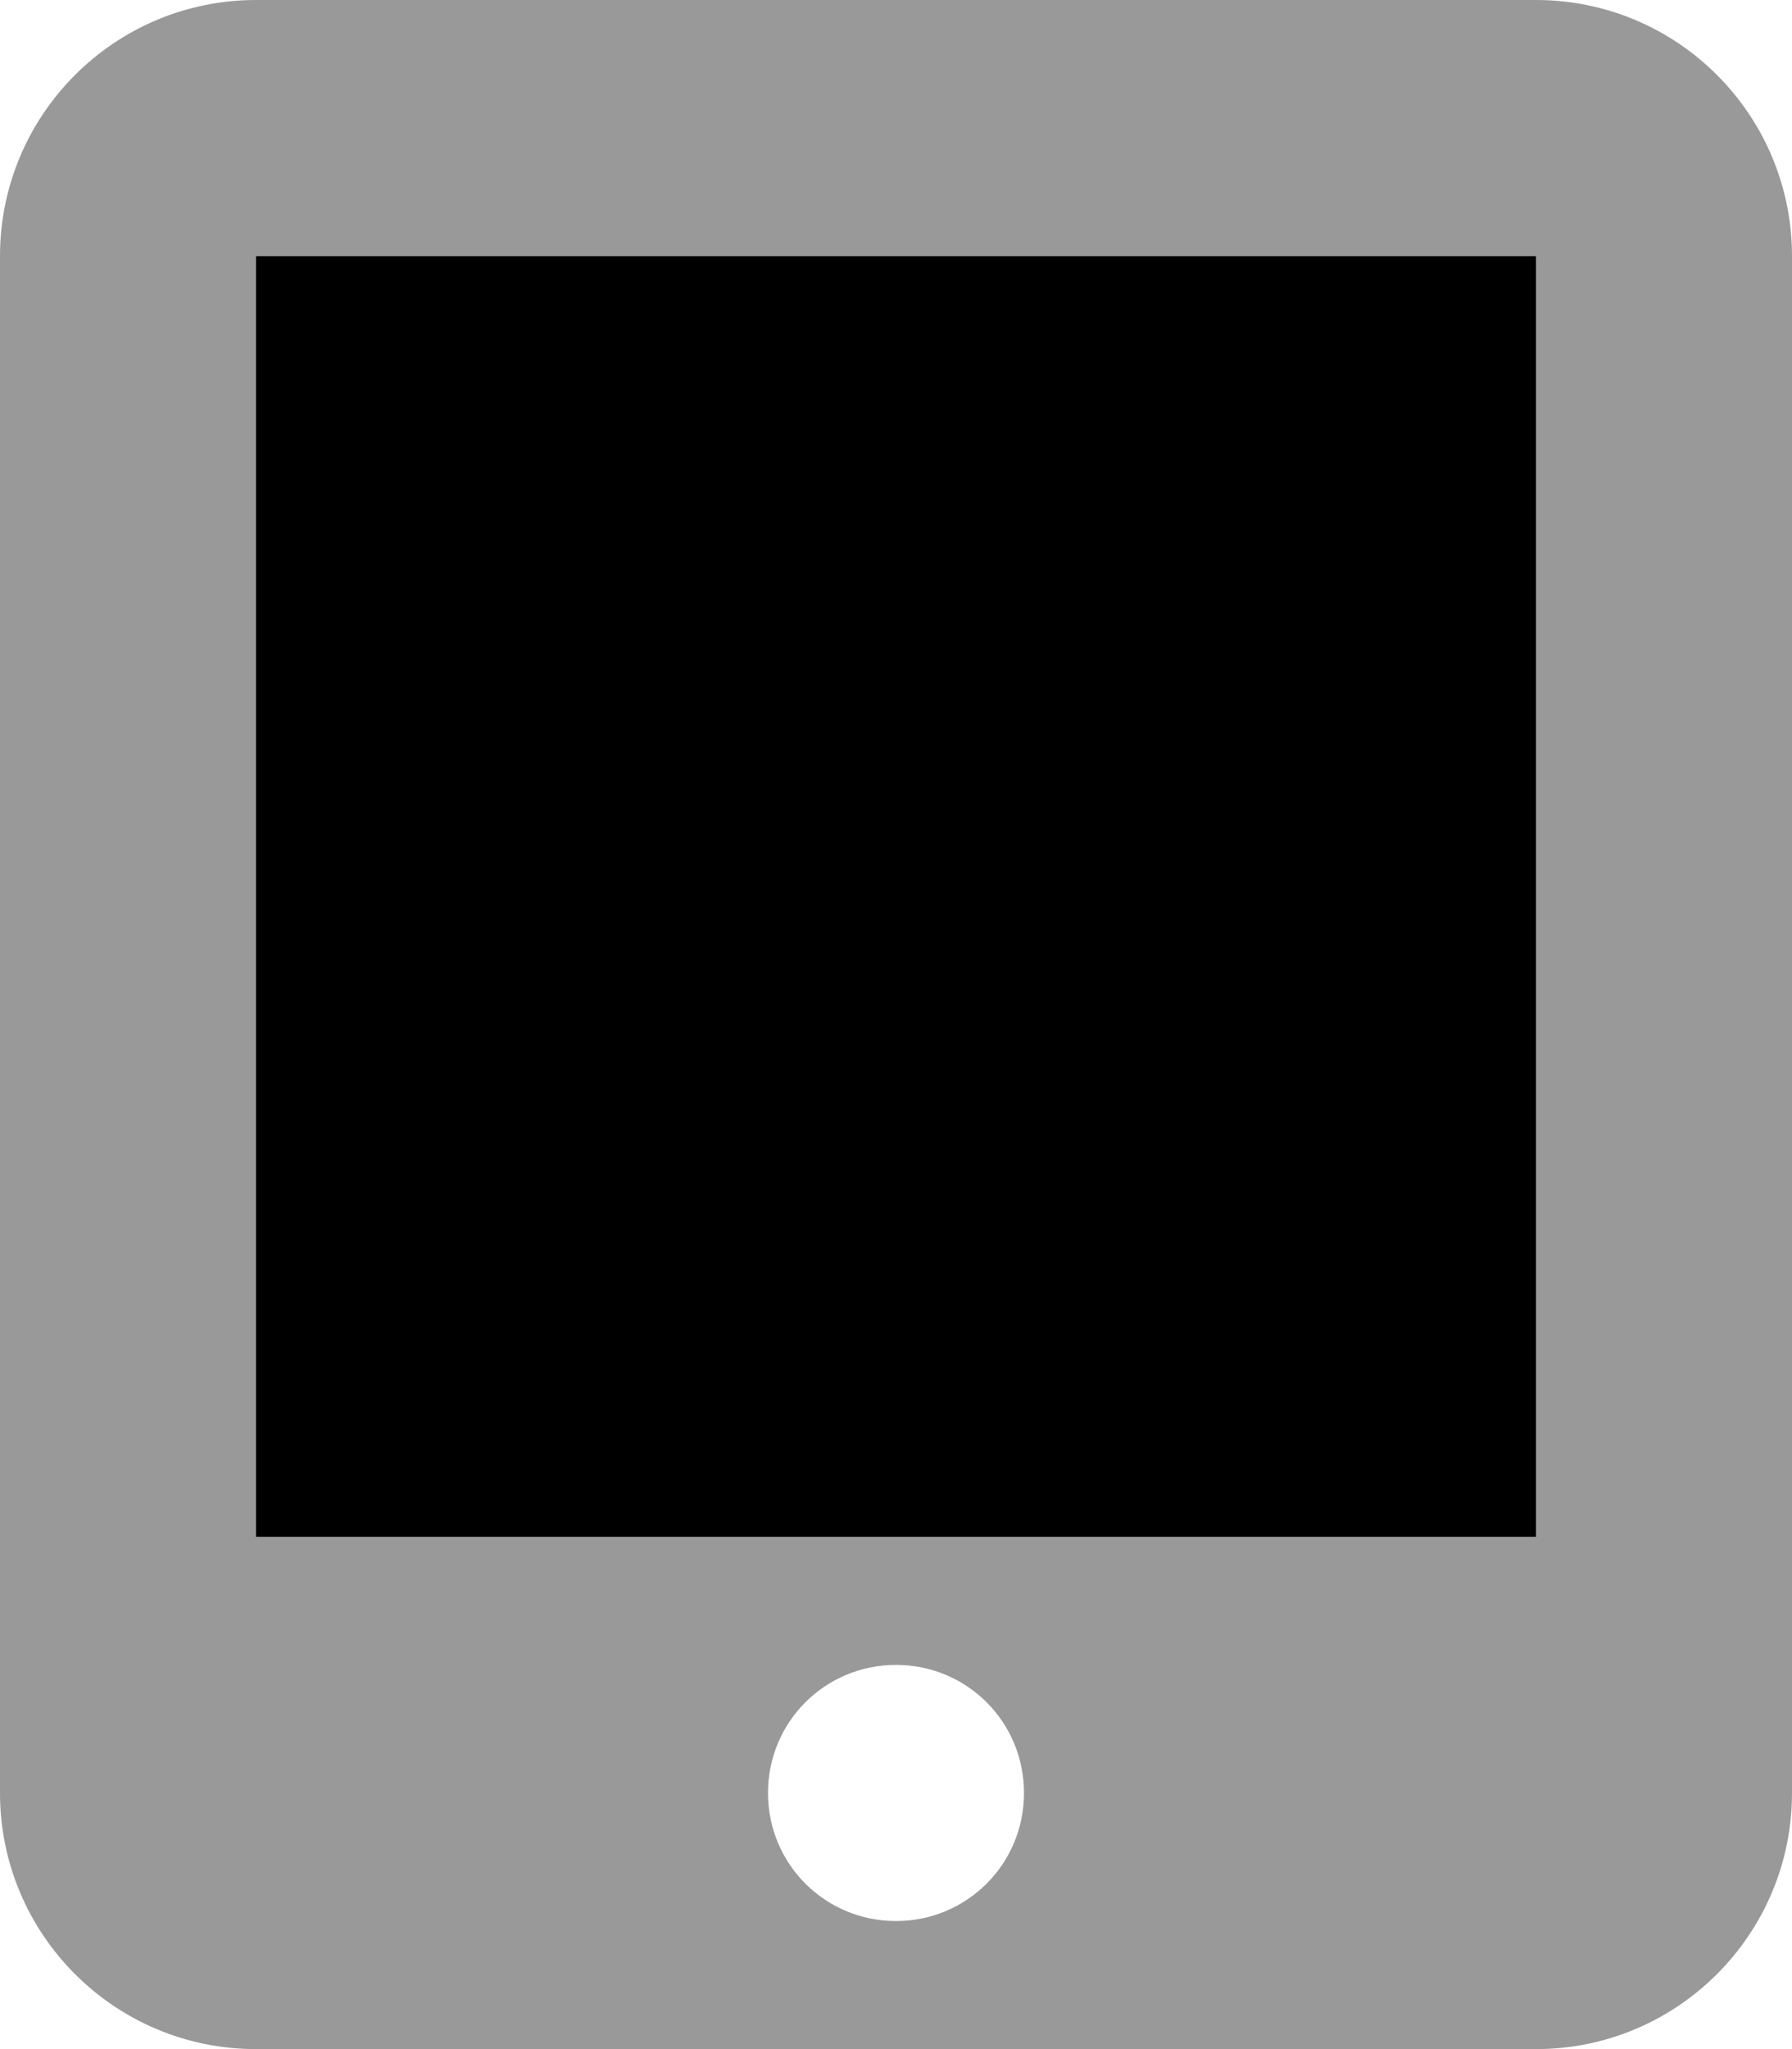
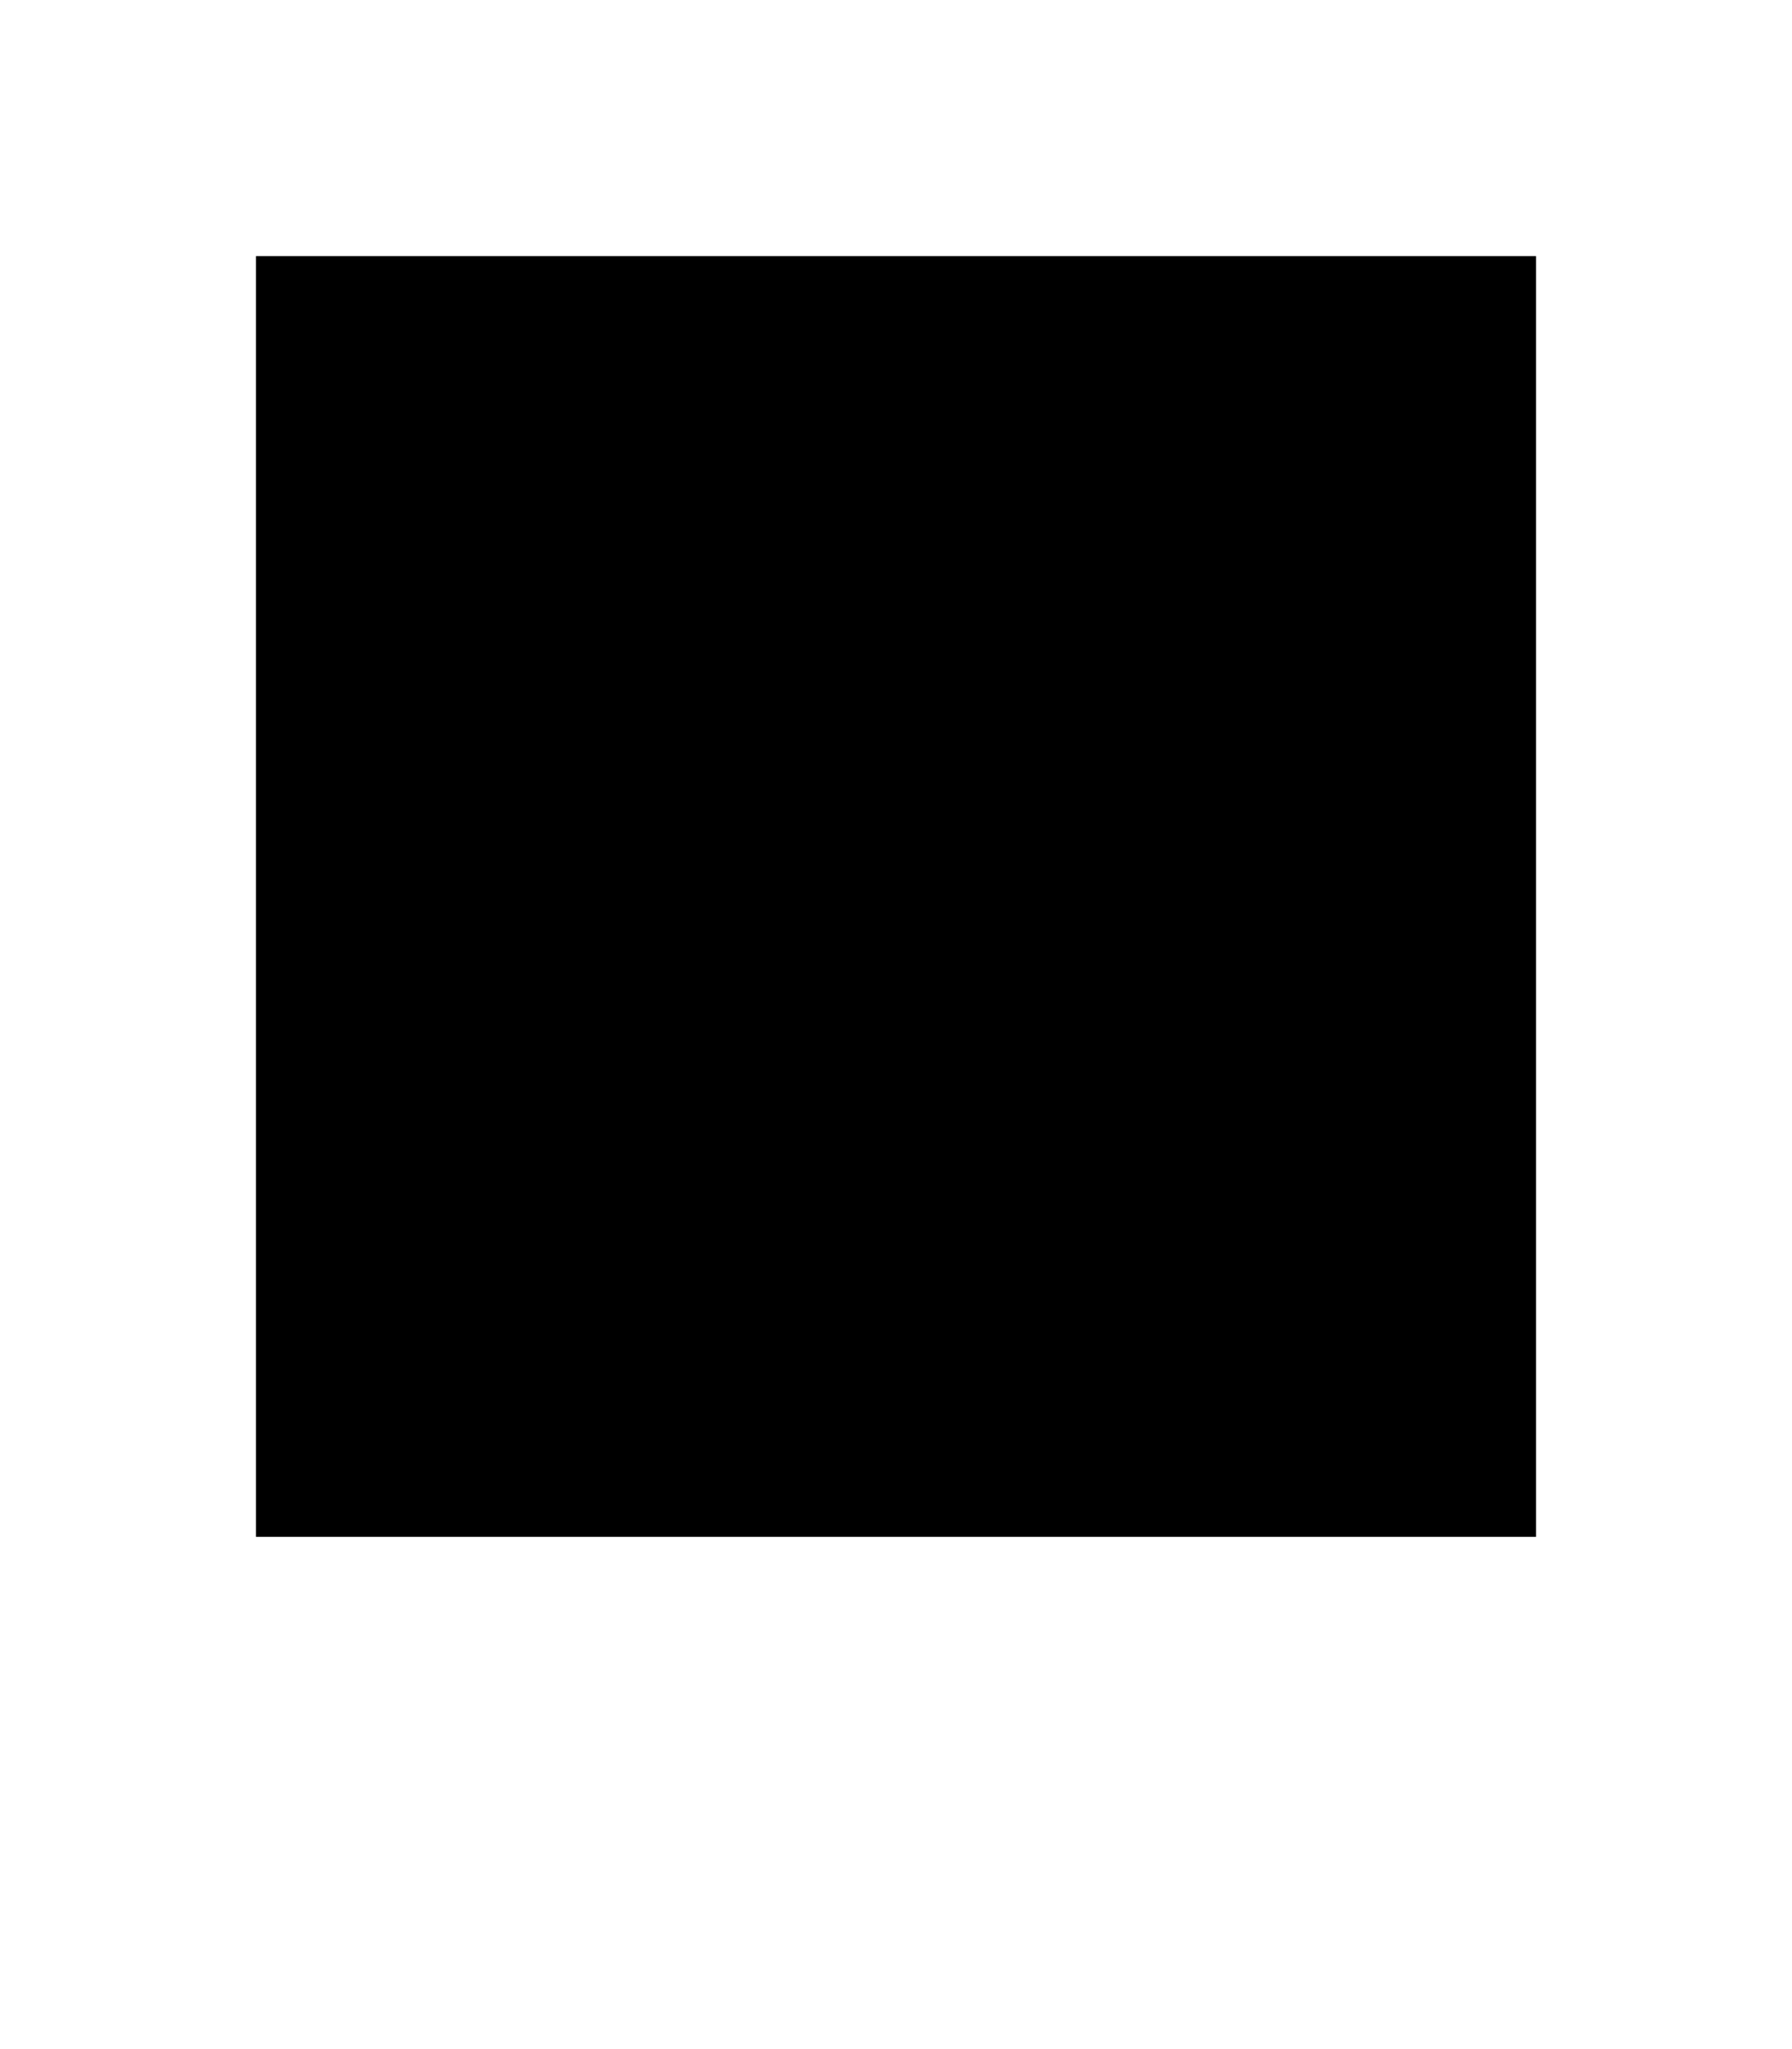
<svg xmlns="http://www.w3.org/2000/svg" viewBox="0 0 448 512">
  <defs>
    <style>.fa-secondary{opacity:.4}</style>
  </defs>
-   <path d="M384 0.001H64C28.654 0.001 0 28.653 0 64.001V448.001C0 483.346 28.654 512.001 64 512.001H384C419.346 512.001 448 483.346 448 448.001V64.001C448 28.653 419.346 0.001 384 0.001ZM224 480.001C206.25 480.001 192 465.751 192 448.001S206.25 416.001 224 416.001S256 430.251 256 448.001S241.75 480.001 224 480.001ZM384 384.001H64V64.001H384V384.001Z" class="fa-secondary" />
  <path d="M384 384.001H64V64.001H384V384.001Z" class="fa-primary" />
</svg>